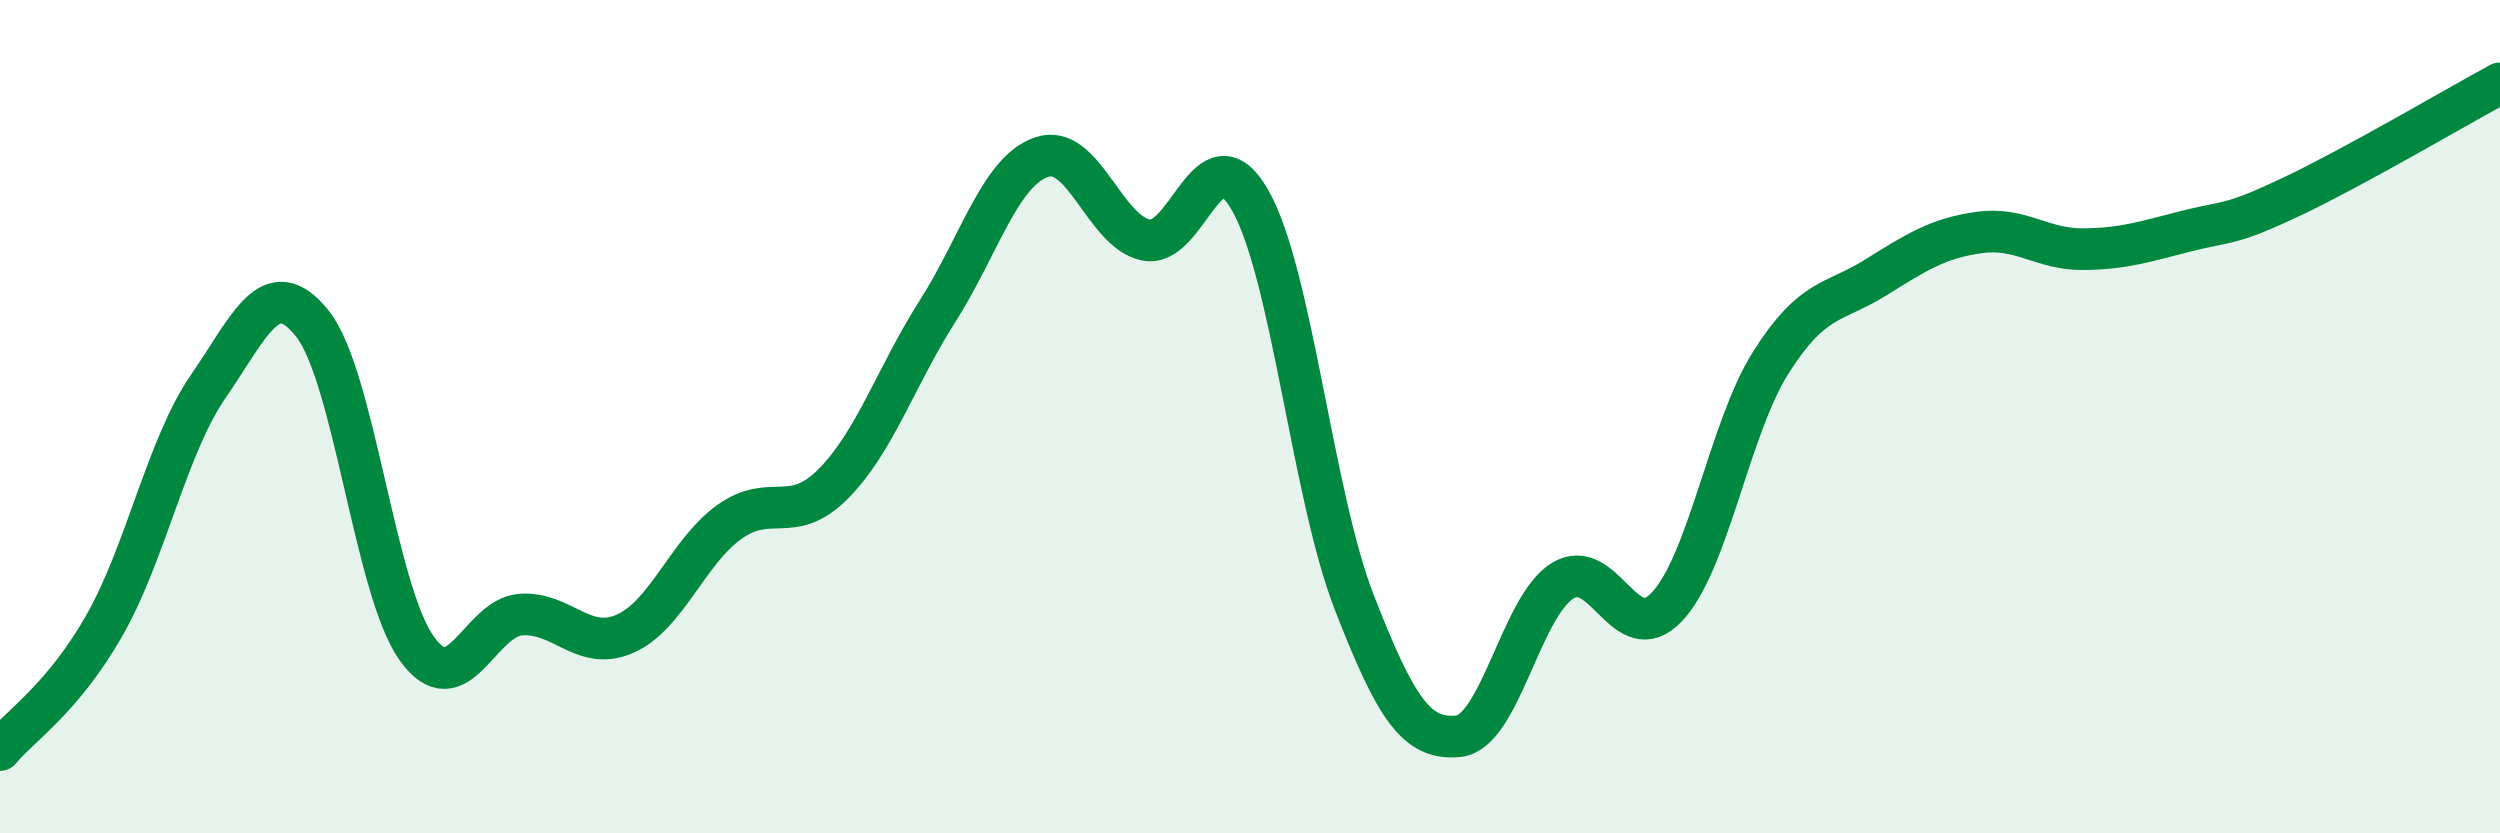
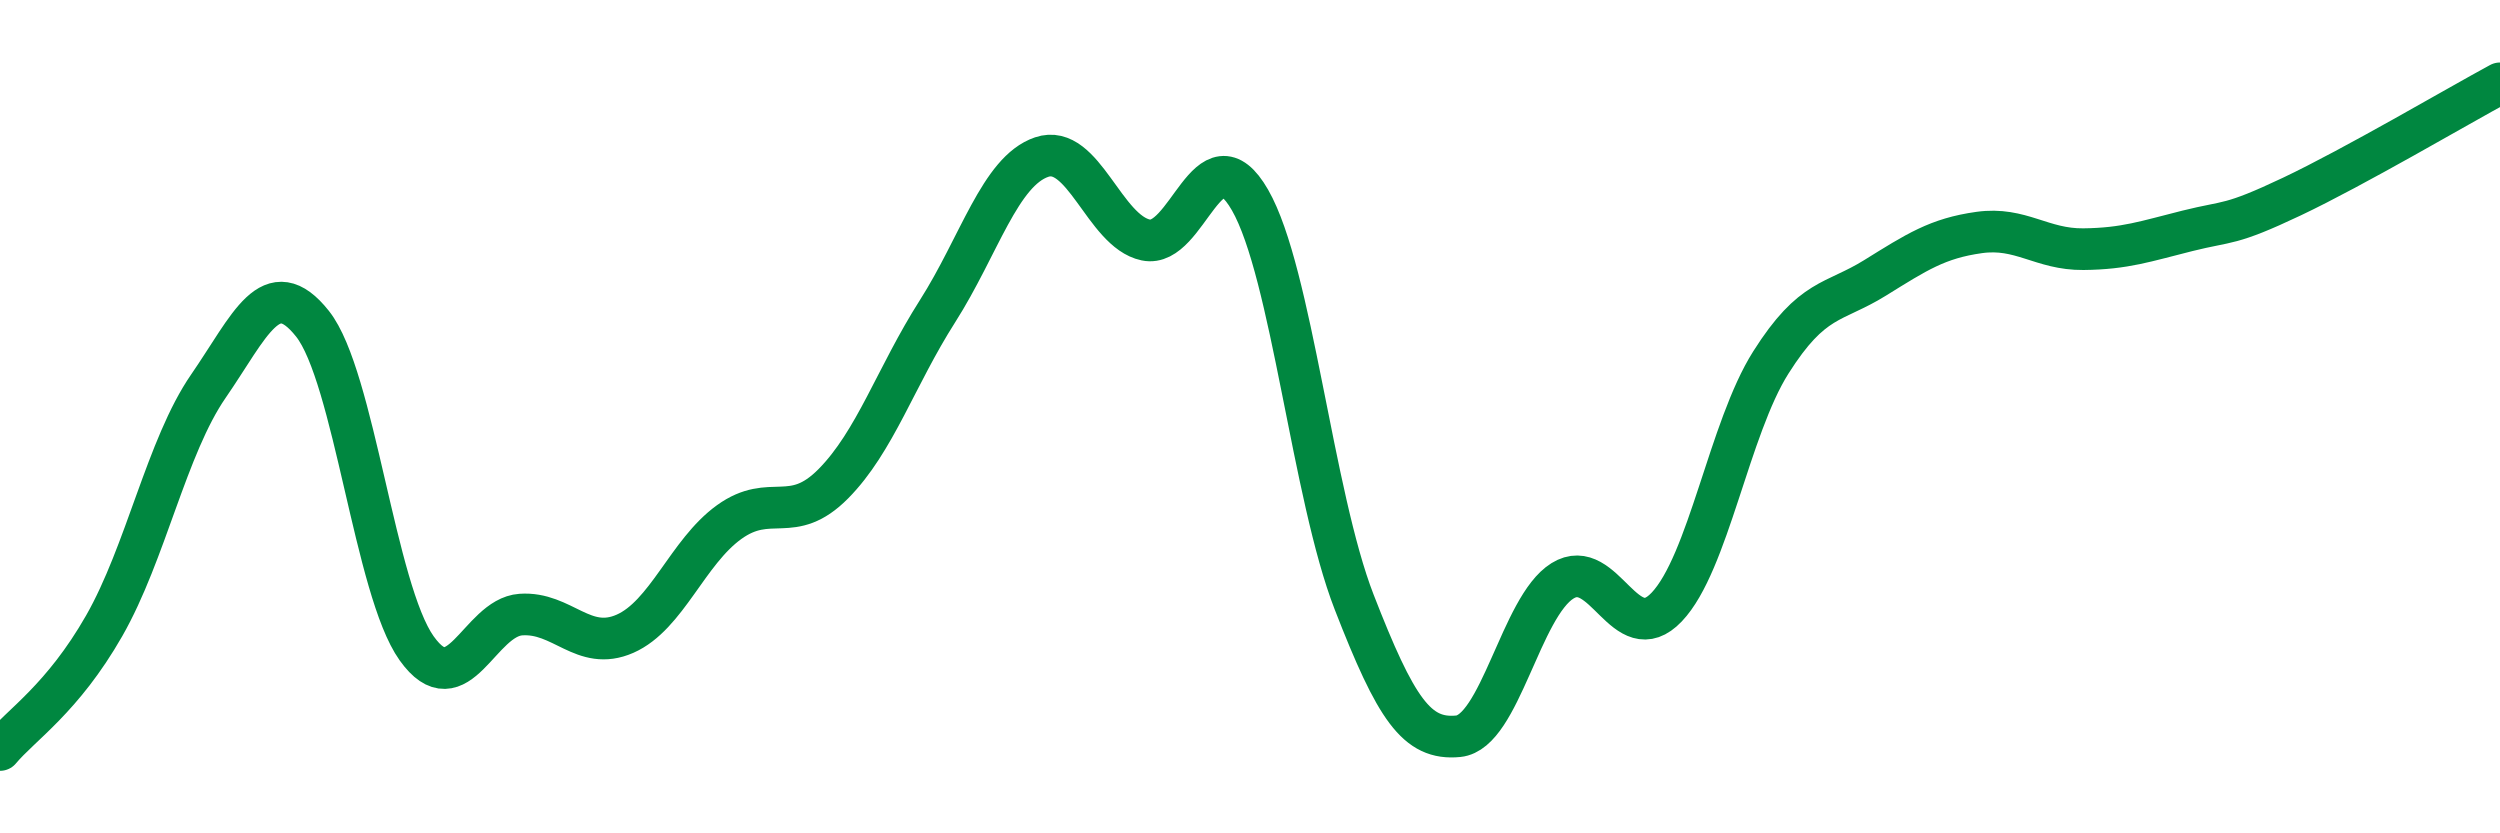
<svg xmlns="http://www.w3.org/2000/svg" width="60" height="20" viewBox="0 0 60 20">
-   <path d="M 0,18 C 0.5,17.4 1.5,16.77 2.5,15.02 C 3.5,13.27 4,10.72 5,9.27 C 6,7.82 6.5,6.51 7.5,7.77 C 8.5,9.03 9,14.16 10,15.56 C 11,16.96 11.5,14.82 12.5,14.75 C 13.5,14.68 14,15.65 15,15.21 C 16,14.77 16.5,13.25 17.5,12.53 C 18.5,11.81 19,12.62 20,11.61 C 21,10.6 21.5,9.04 22.5,7.47 C 23.5,5.9 24,4.11 25,3.77 C 26,3.43 26.5,5.55 27.5,5.76 C 28.5,5.97 29,3.06 30,4.8 C 31,6.54 31.5,11.88 32.5,14.45 C 33.5,17.02 34,17.77 35,17.67 C 36,17.57 36.5,14.56 37.5,13.94 C 38.5,13.32 39,15.62 40,14.57 C 41,13.52 41.5,10.28 42.5,8.7 C 43.5,7.12 44,7.29 45,6.67 C 46,6.05 46.5,5.72 47.5,5.58 C 48.5,5.44 49,5.99 50,5.98 C 51,5.97 51.5,5.79 52.5,5.54 C 53.5,5.29 53.5,5.43 55,4.72 C 56.5,4.01 59,2.54 60,2L60 20L0 20Z" fill="#008740" opacity="0.1" stroke-linecap="round" stroke-linejoin="round" />
  <path d="M 0,18 C 0.5,17.4 1.5,16.77 2.5,15.02 C 3.5,13.27 4,10.72 5,9.27 C 6,7.82 6.5,6.51 7.5,7.77 C 8.5,9.03 9,14.16 10,15.56 C 11,16.96 11.5,14.82 12.5,14.75 C 13.5,14.68 14,15.65 15,15.21 C 16,14.77 16.5,13.25 17.5,12.53 C 18.5,11.81 19,12.62 20,11.61 C 21,10.6 21.5,9.04 22.5,7.47 C 23.5,5.9 24,4.11 25,3.77 C 26,3.43 26.5,5.55 27.5,5.76 C 28.5,5.97 29,3.06 30,4.8 C 31,6.54 31.5,11.88 32.5,14.45 C 33.5,17.02 34,17.77 35,17.67 C 36,17.57 36.5,14.56 37.5,13.94 C 38.5,13.32 39,15.62 40,14.57 C 41,13.52 41.5,10.28 42.5,8.7 C 43.5,7.12 44,7.29 45,6.67 C 46,6.05 46.5,5.72 47.5,5.58 C 48.5,5.44 49,5.99 50,5.98 C 51,5.97 51.5,5.79 52.5,5.54 C 53.5,5.29 53.5,5.43 55,4.72 C 56.5,4.01 59,2.54 60,2" stroke="#008740" stroke-width="1" fill="none" stroke-linecap="round" stroke-linejoin="round" />
</svg>